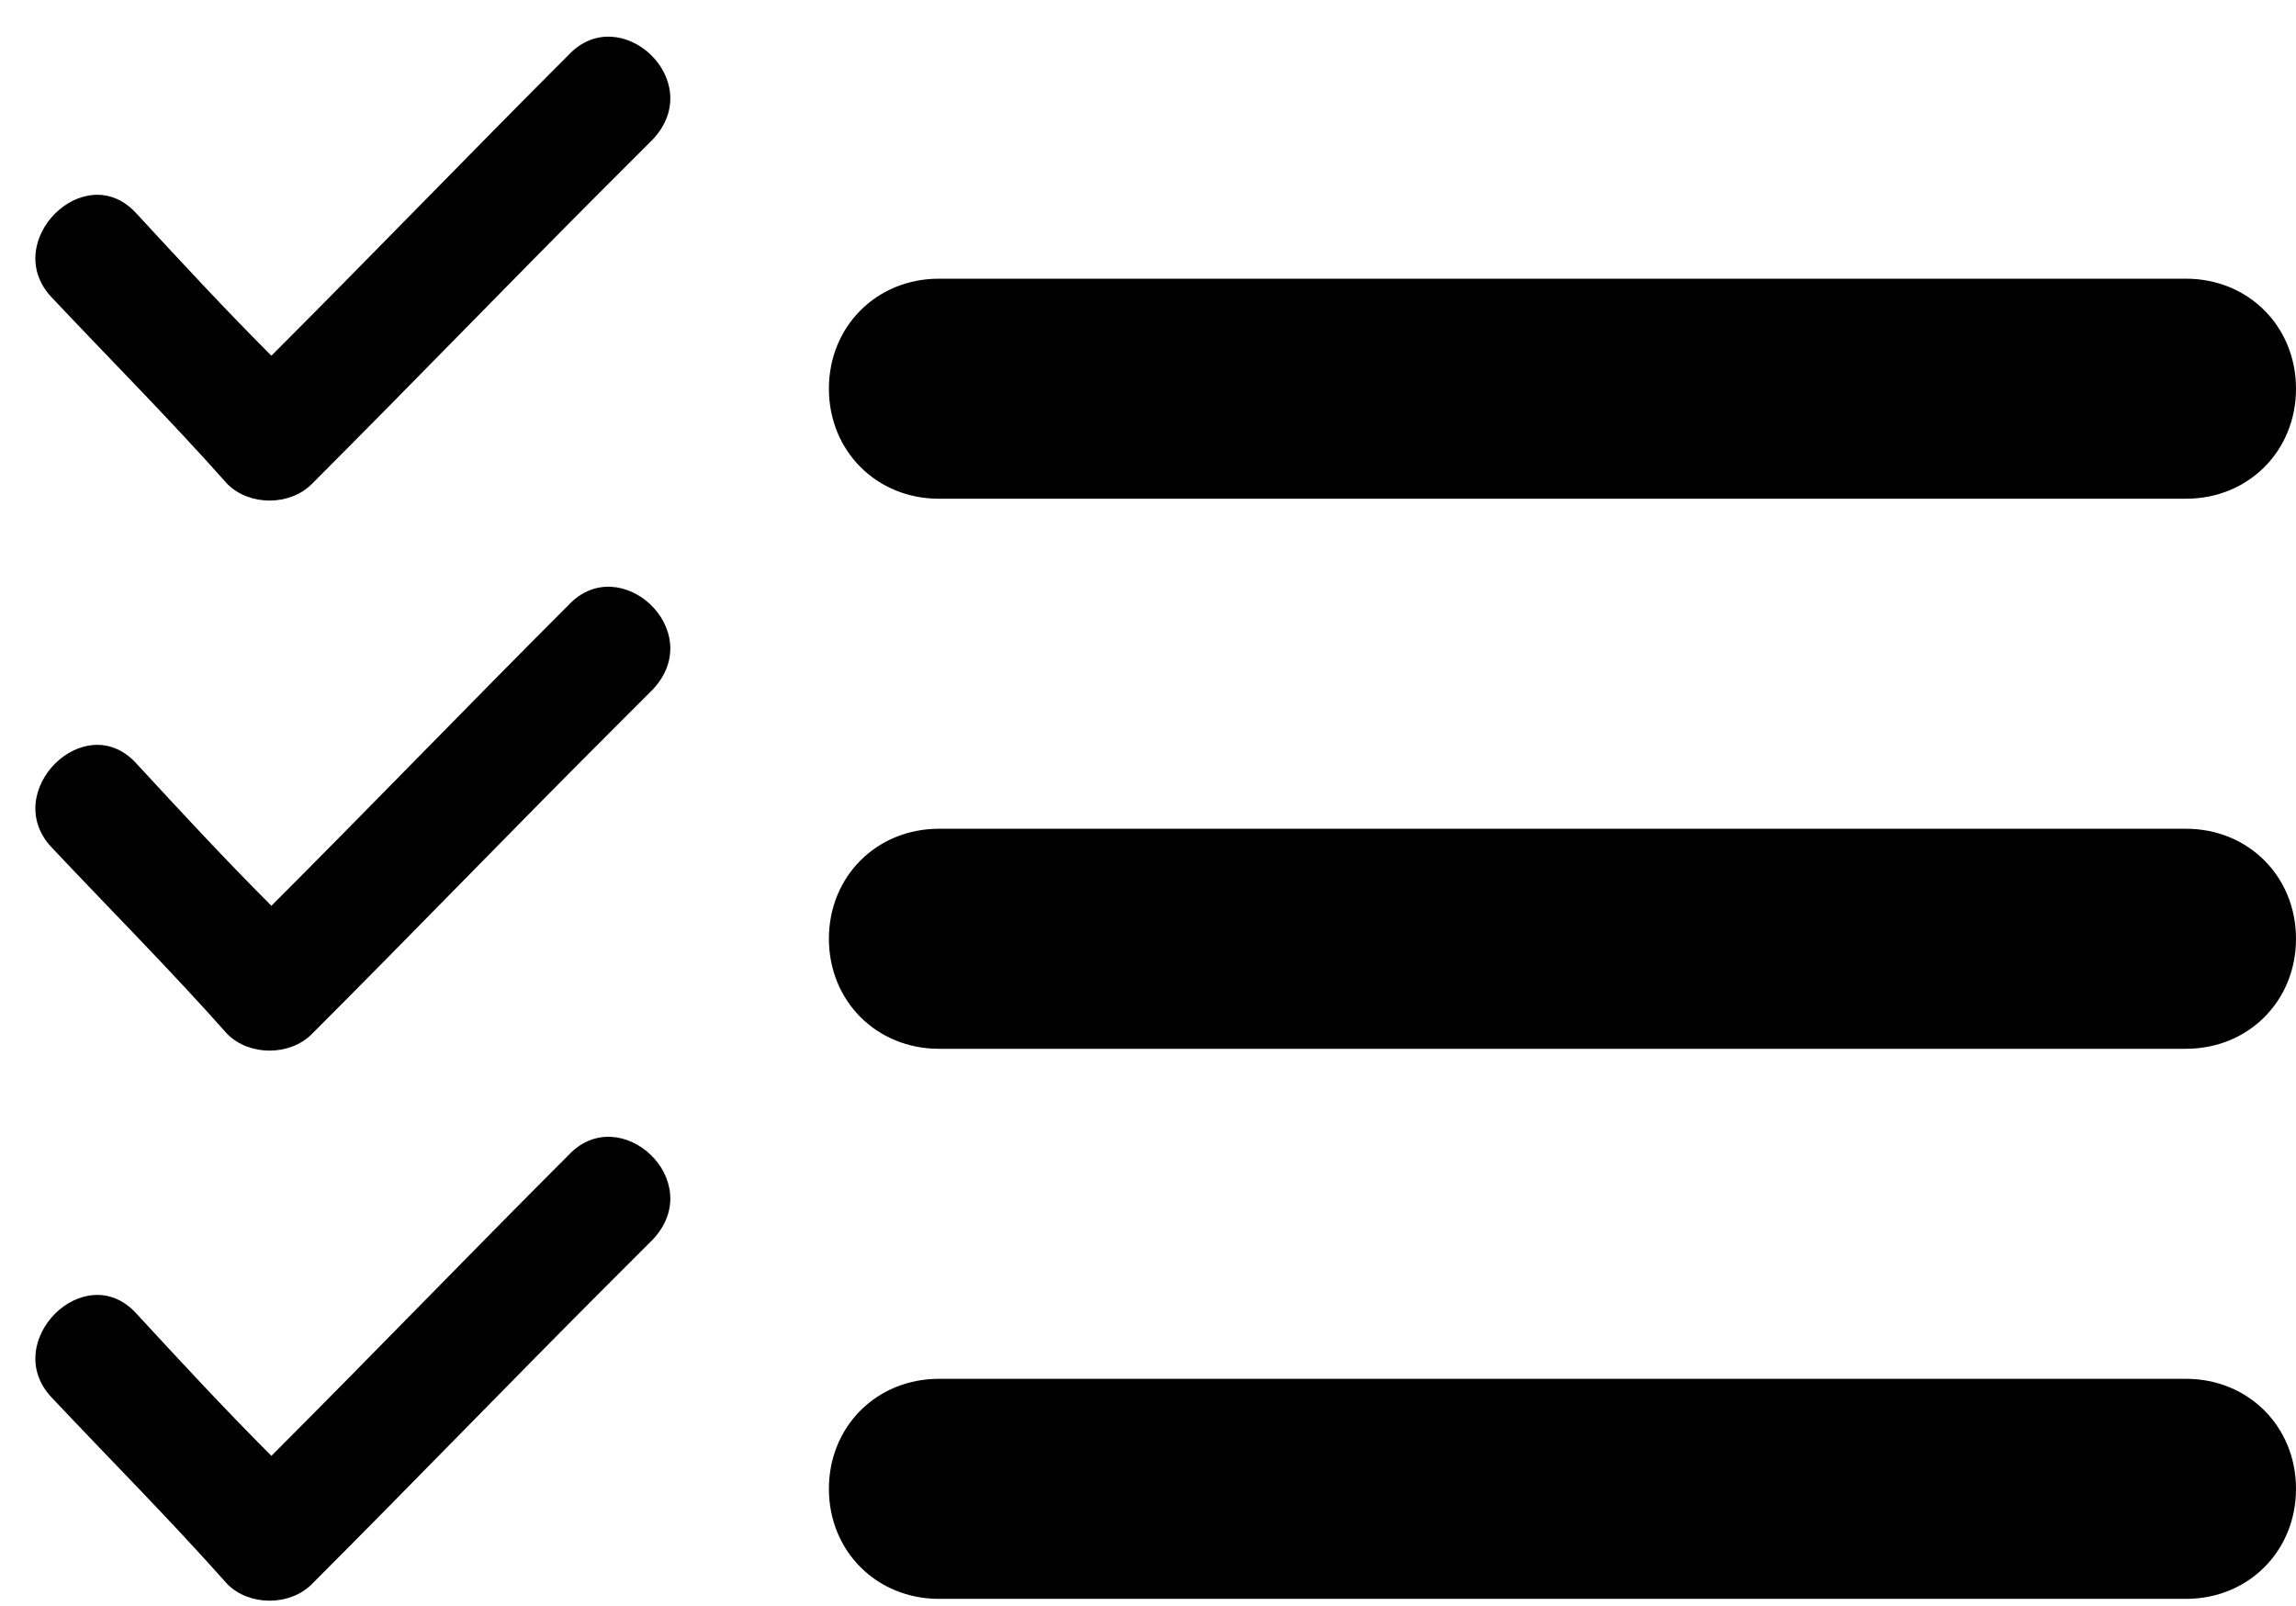
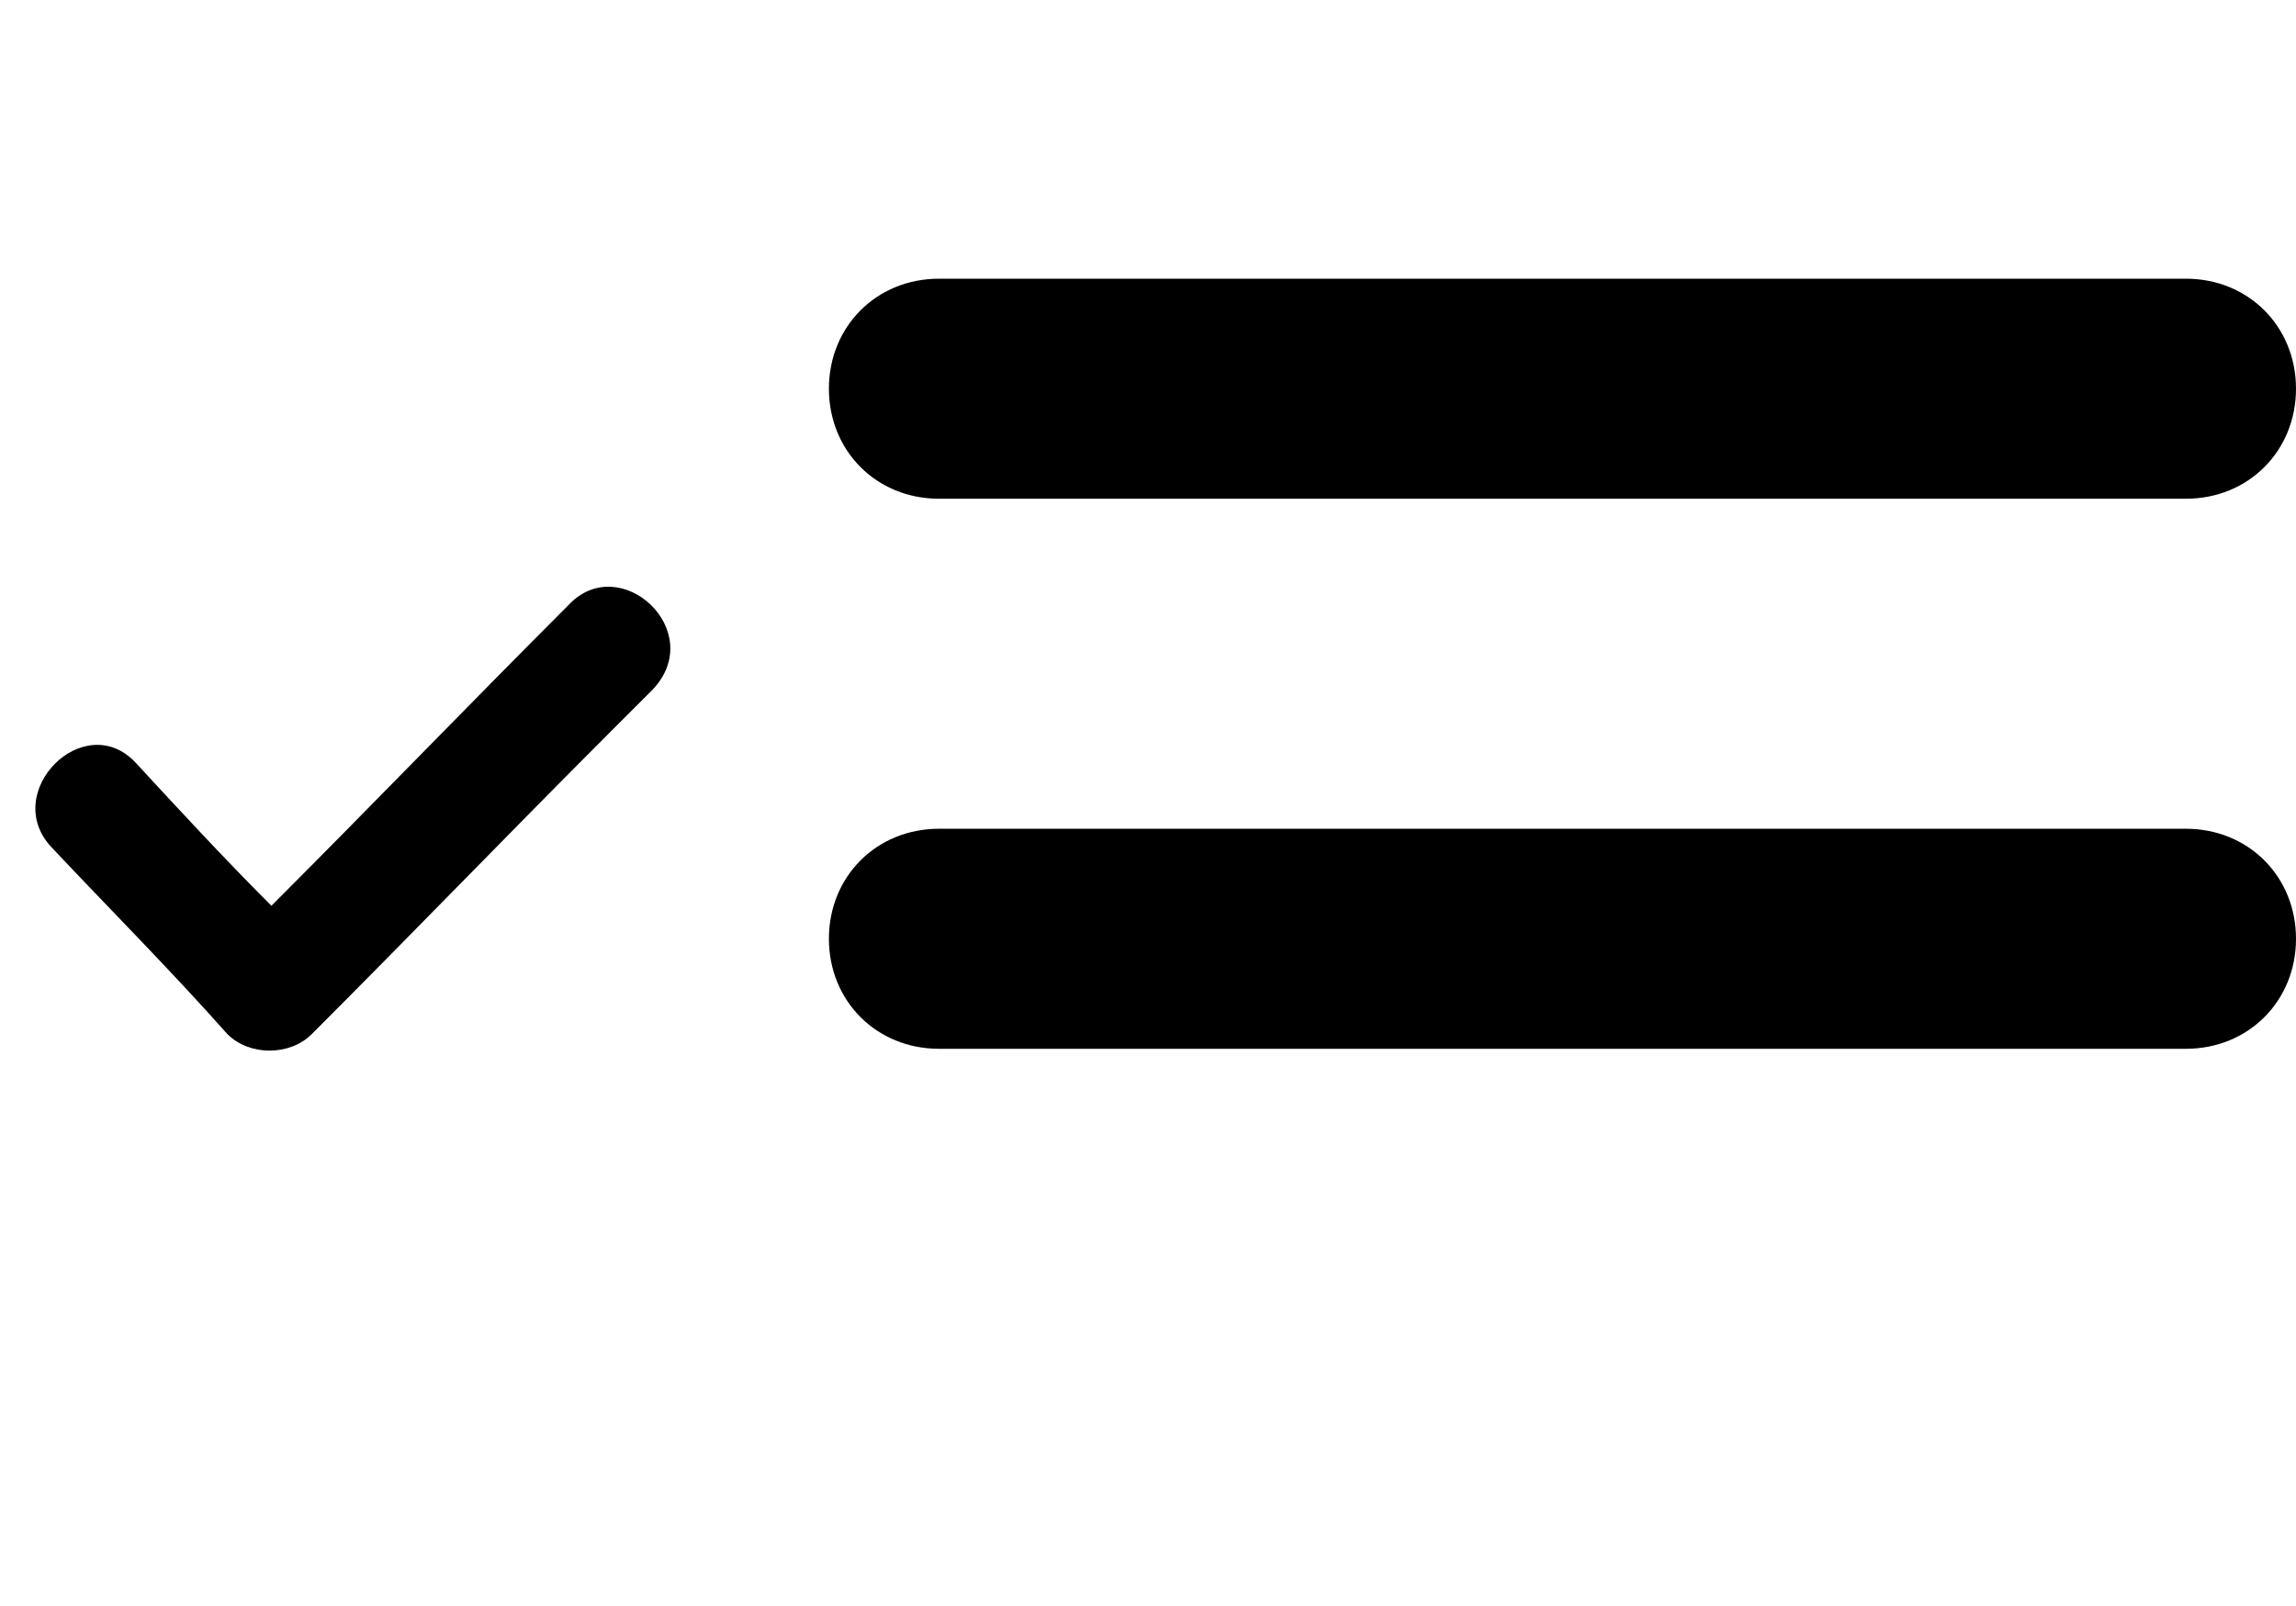
<svg xmlns="http://www.w3.org/2000/svg" height="43.8" preserveAspectRatio="xMidYMid meet" version="1.0" viewBox="18.2 10.4 62.6 43.8" width="62.6" zoomAndPan="magnify">
  <g id="change1_2">
-     <path d="M33.7,11.9c-2.7,2.7-5.4,5.5-8.1,8.2c0,0,0,0,0,0c-1.3-1.3-2.5-2.6-3.7-3.9c-1.4-1.5-3.7,0.8-2.3,2.3 c1.6,1.7,3.2,3.3,4.8,5.1c0.6,0.6,1.7,0.6,2.3,0c2.7-2.7,5.4-5.5,8.1-8.2c0.4-0.4,0.8-0.8,1.2-1.2C37.5,12.6,35.1,10.4,33.7,11.9z" />
    <path d="M77.8,24h-34c-1.7,0-3-1.3-3-3v0c0-1.7,1.3-3,3-3h34c1.7,0,3,1.3,3,3v0C80.8,22.7,79.5,24,77.8,24z" />
  </g>
  <g id="change1_1">
    <path d="M33.7,26.9c-2.7,2.7-5.4,5.5-8.1,8.2c0,0,0,0,0,0c-1.3-1.3-2.5-2.6-3.7-3.9c-1.4-1.5-3.7,0.8-2.3,2.3 c1.6,1.7,3.2,3.3,4.8,5.1c0.6,0.6,1.7,0.6,2.3,0c2.7-2.7,5.4-5.5,8.1-8.2c0.4-0.4,0.8-0.8,1.2-1.2C37.5,27.6,35.1,25.4,33.7,26.9z" />
    <path d="M77.8,39h-34c-1.7,0-3-1.3-3-3v0c0-1.7,1.3-3,3-3h34c1.7,0,3,1.3,3,3v0C80.8,37.7,79.5,39,77.8,39z" />
  </g>
  <g id="change1_3">
-     <path d="M33.7,41.9c-2.7,2.7-5.4,5.5-8.1,8.2c0,0,0,0,0,0c-1.3-1.3-2.5-2.6-3.7-3.9c-1.4-1.5-3.7,0.8-2.3,2.3 c1.6,1.7,3.2,3.3,4.8,5.1c0.6,0.6,1.7,0.6,2.3,0c2.7-2.7,5.4-5.5,8.1-8.2c0.4-0.4,0.8-0.8,1.2-1.2C37.5,42.6,35.1,40.4,33.7,41.9z" />
-     <path d="M77.8,54h-34c-1.7,0-3-1.3-3-3v0c0-1.7,1.3-3,3-3h34c1.7,0,3,1.3,3,3v0C80.8,52.7,79.5,54,77.8,54z" />
-   </g>
+     </g>
</svg>